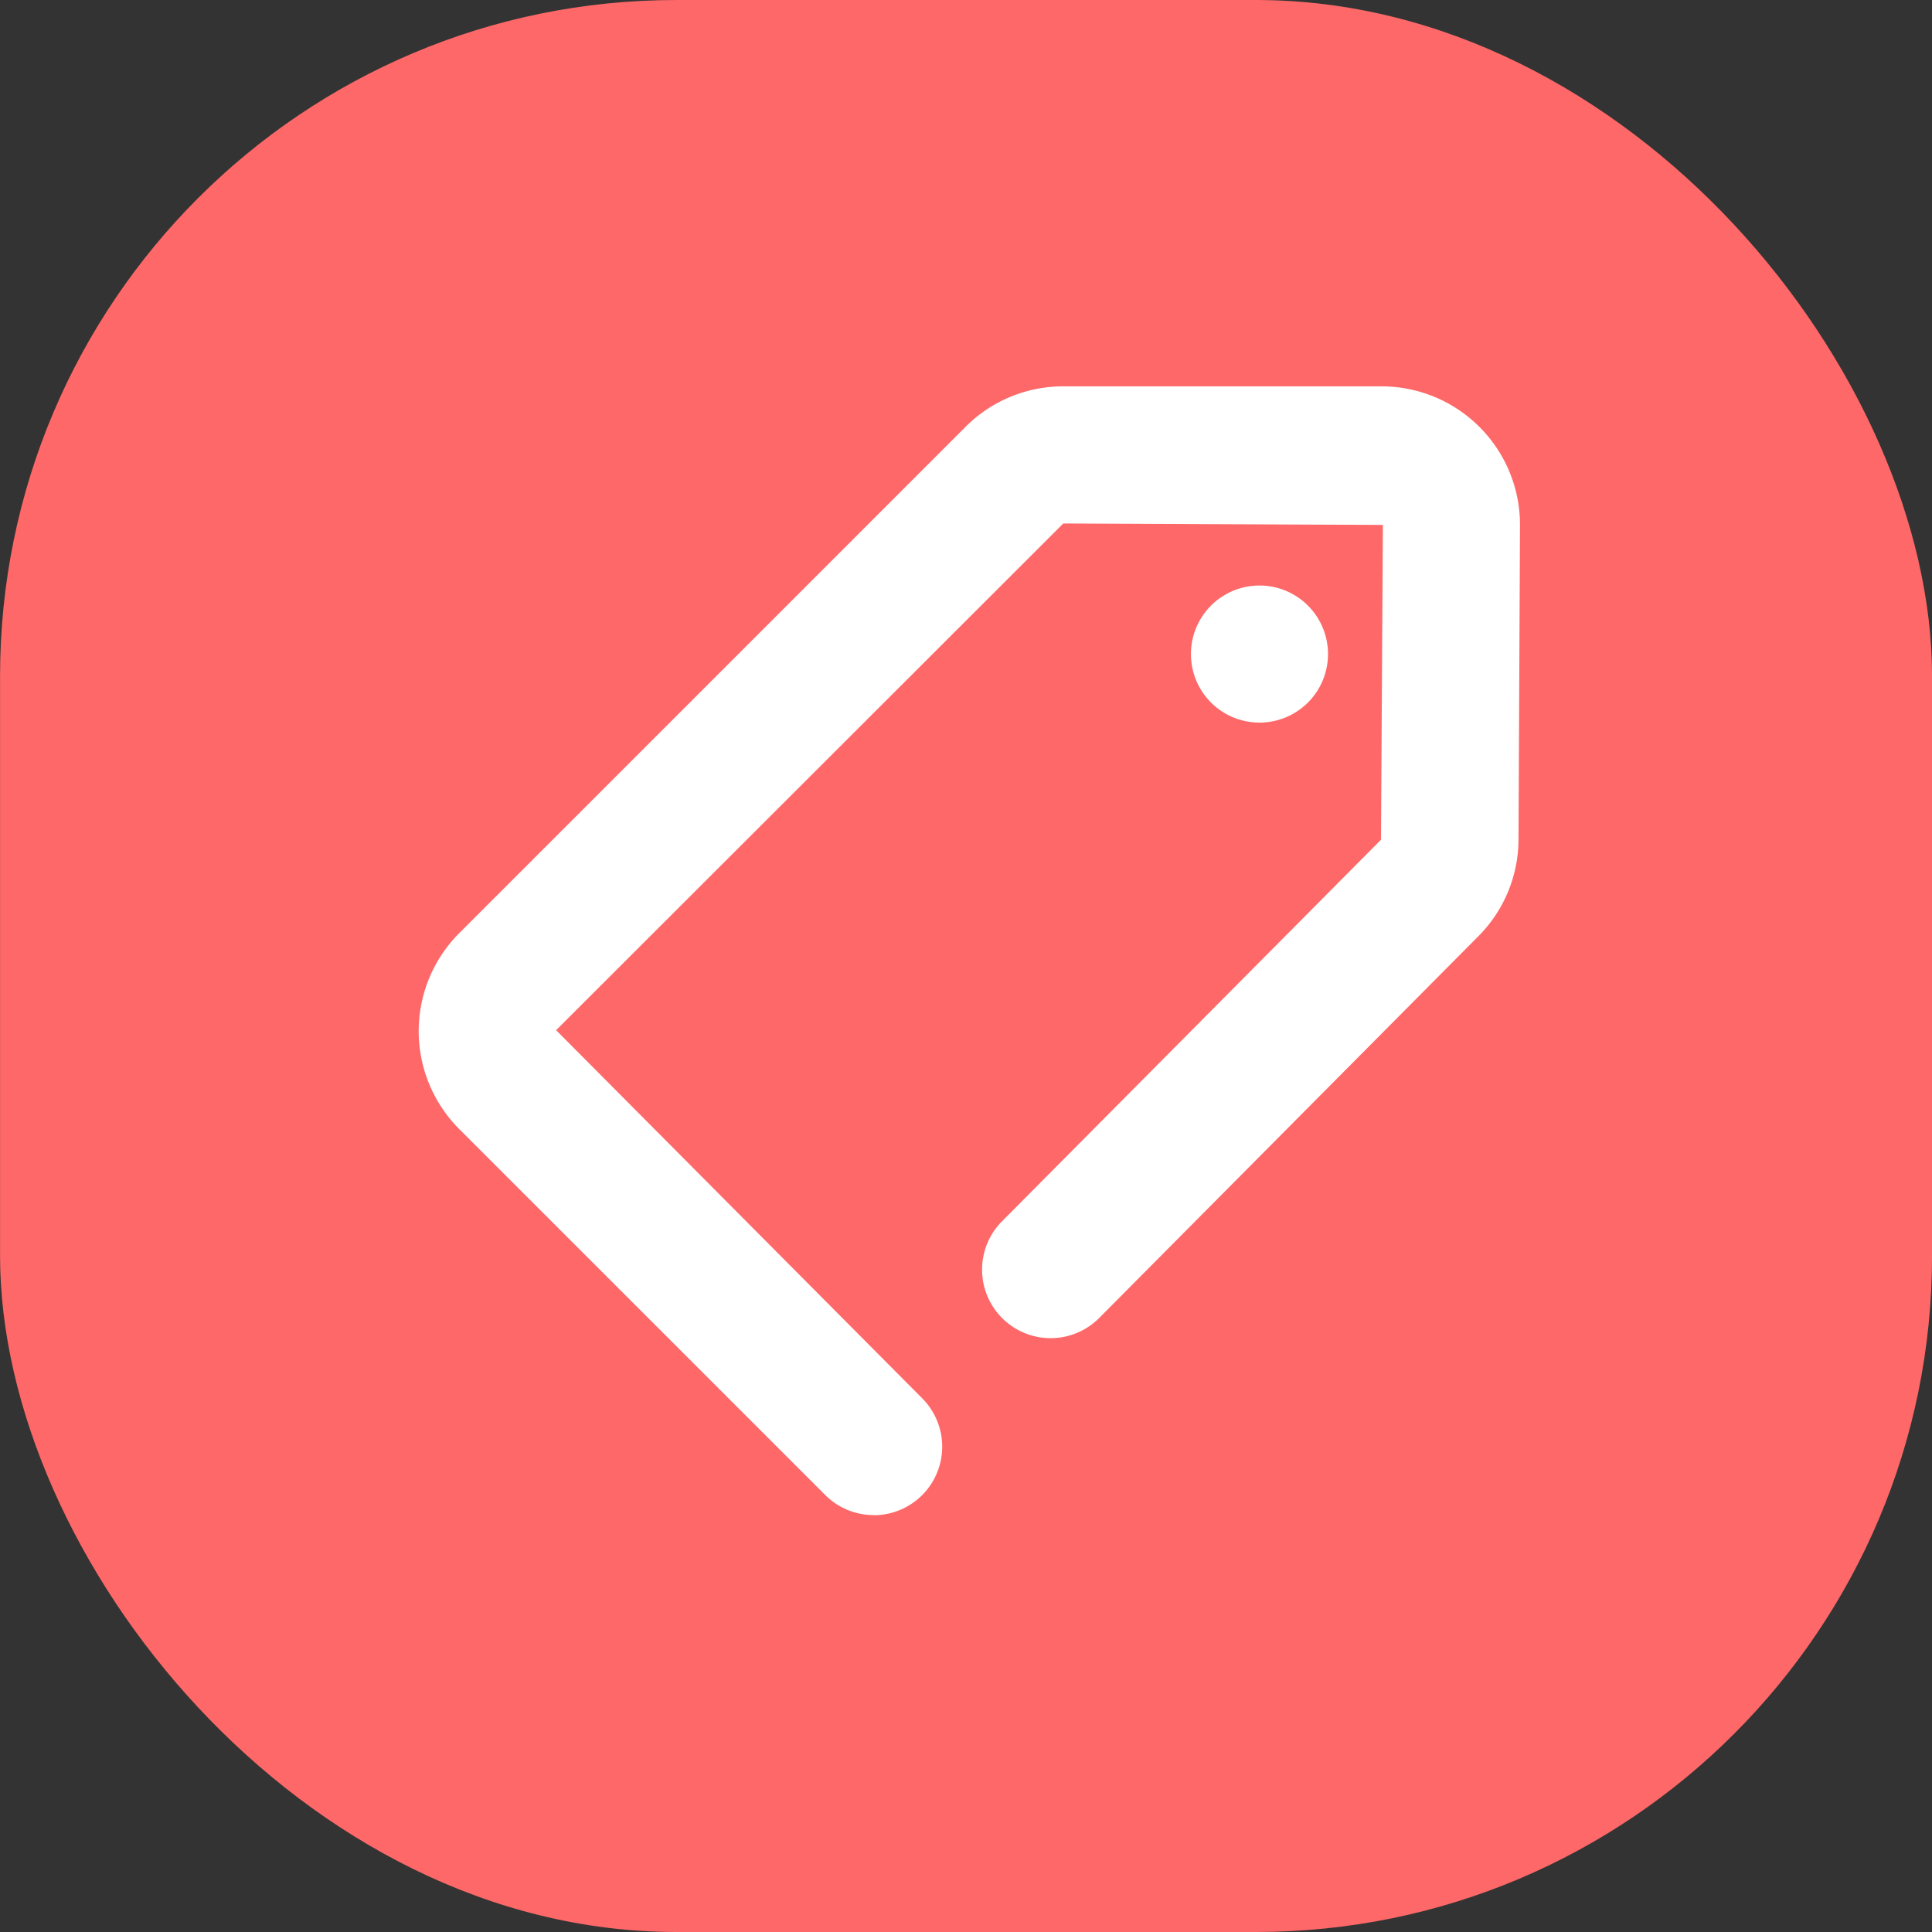
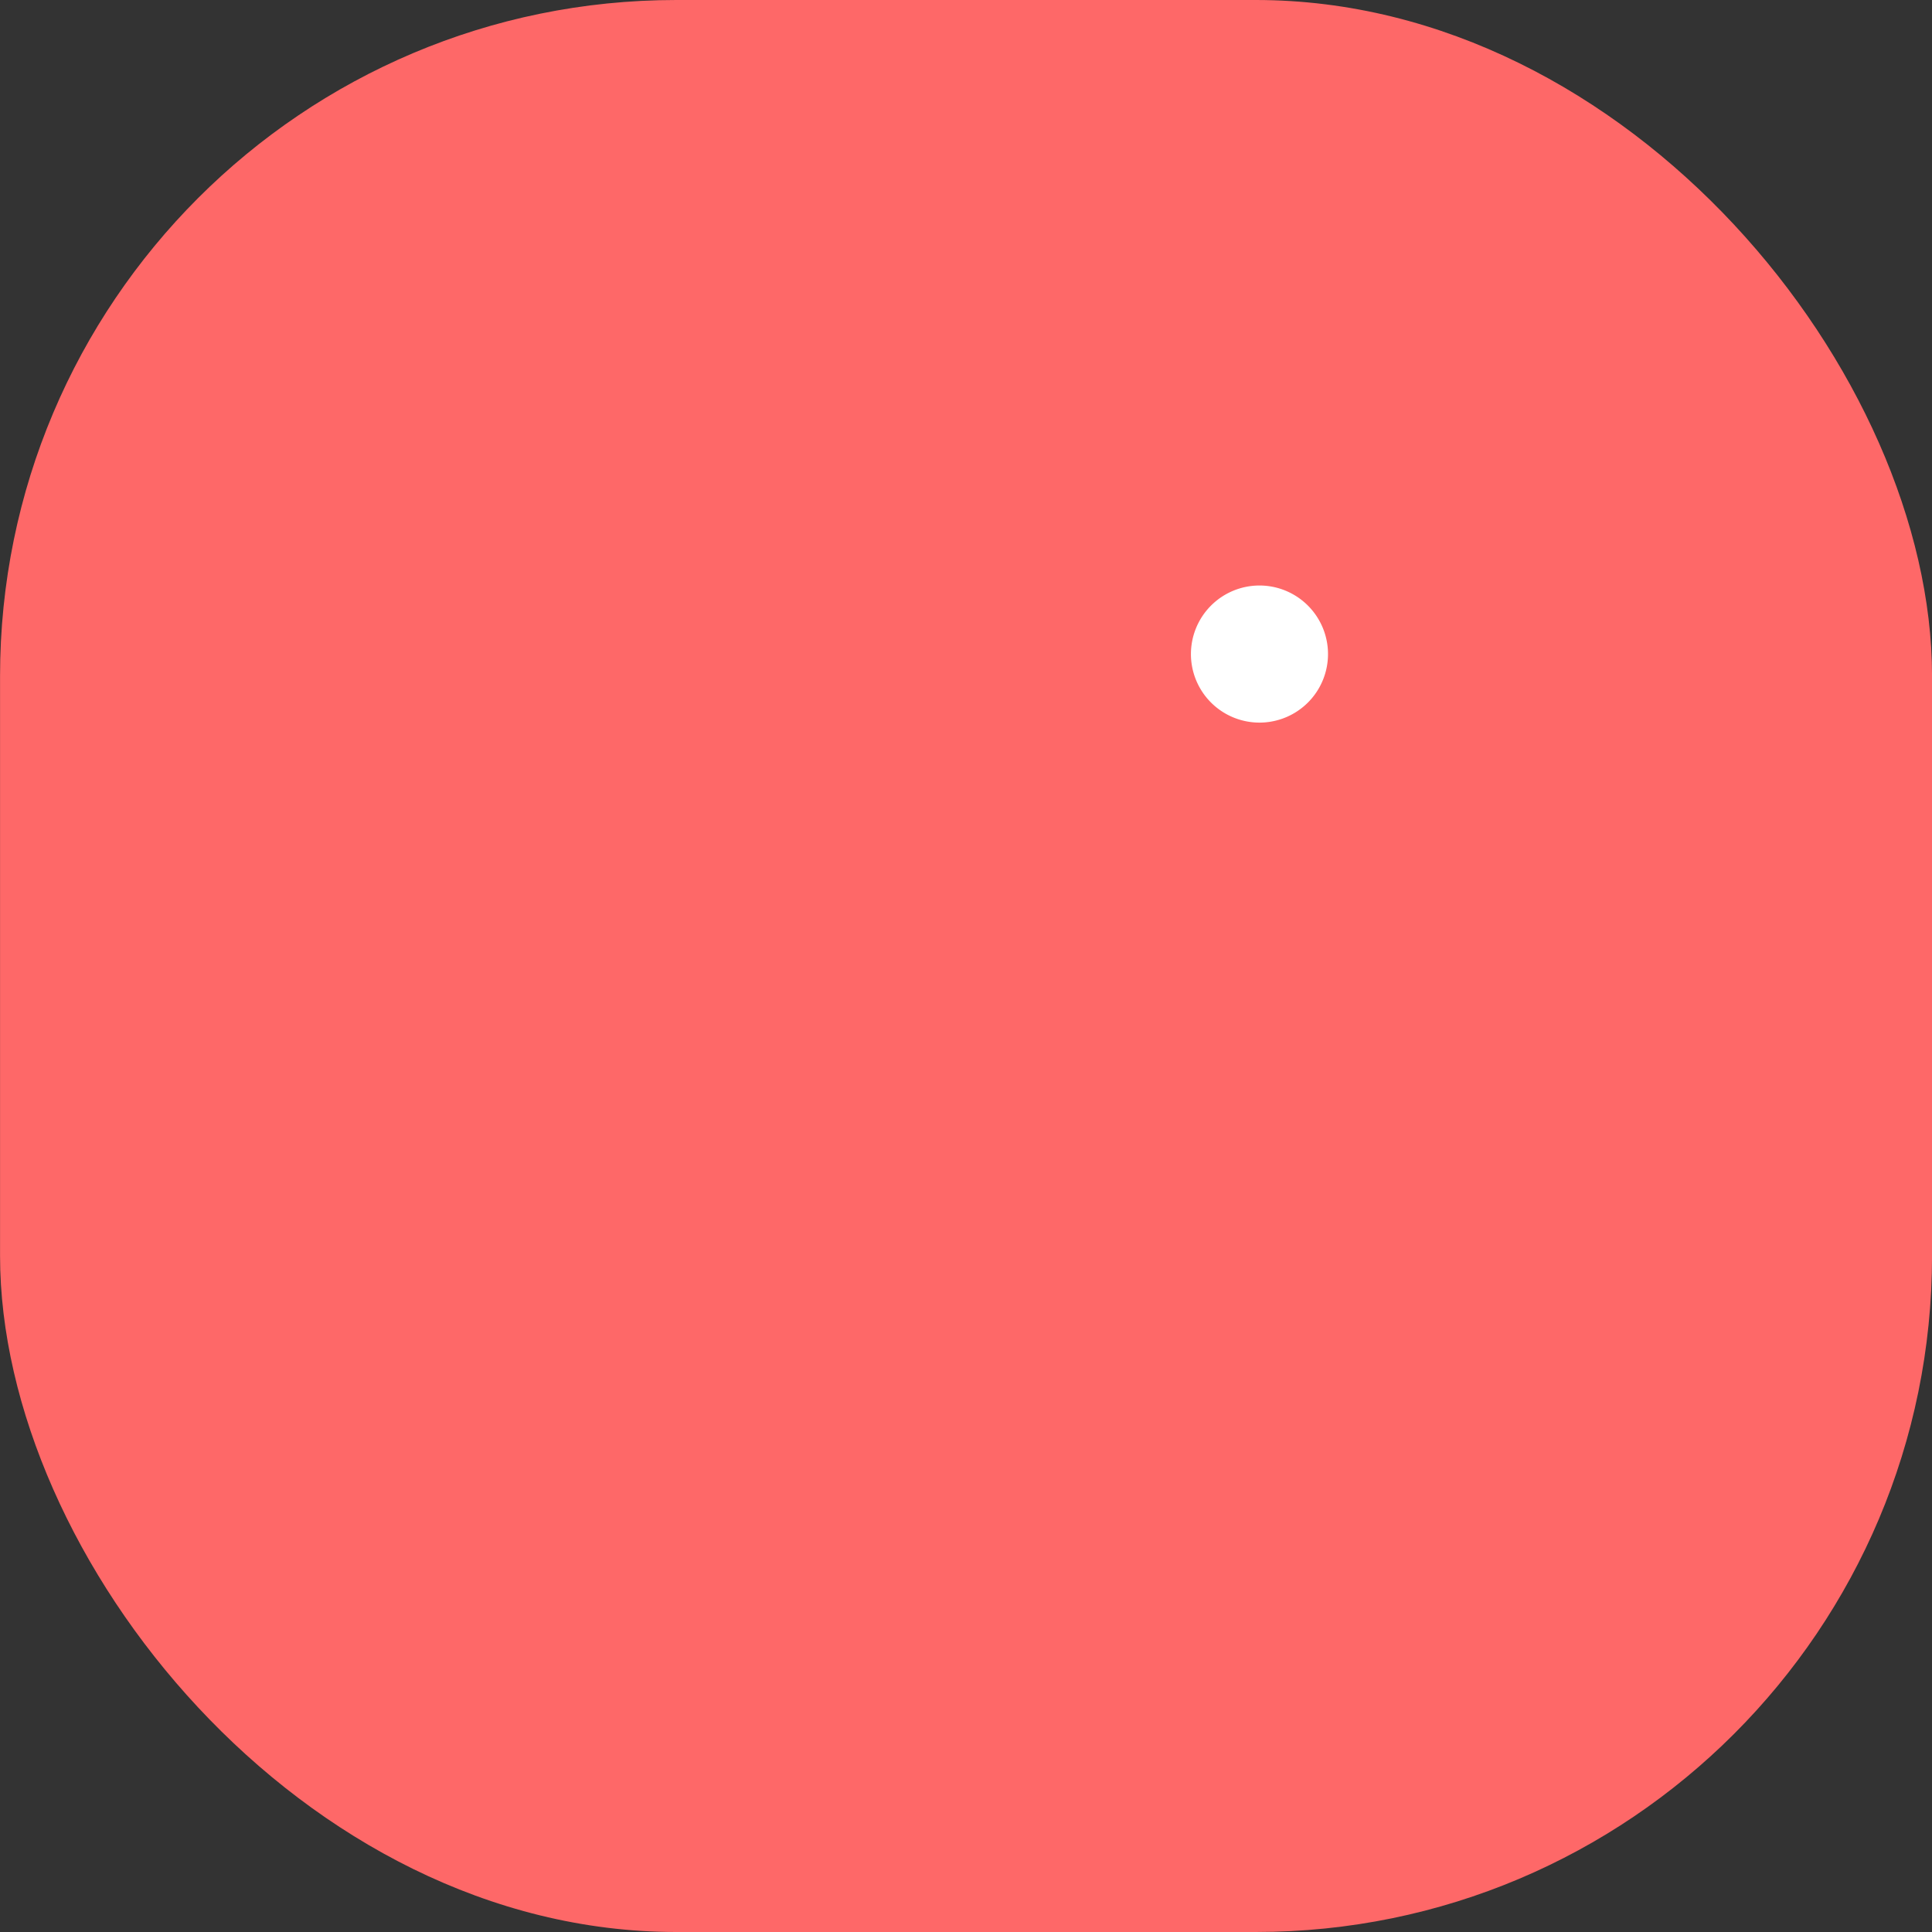
<svg xmlns="http://www.w3.org/2000/svg" width="40" height="40" viewBox="0 0 40 40">
  <rect x="0" y="0" width="40" height="40" fill="#333333" stroke="none" />
  <defs>
    <clipPath id="b">
      <rect width="40" height="40" />
    </clipPath>
  </defs>
  <g id="a" clip-path="url(#b)">
    <g transform="translate(0.014)">
      <rect width="40" height="40" rx="14" transform="translate(-0.013 0)" fill="#fe6868" />
      <g transform="translate(8.653 8)">
        <path d="M3846.671,86.666a1.419,1.419,0,1,1-2.006,0,1.418,1.418,0,0,1,2.006,0" transform="translate(-3828.259 -82.128)" fill="#fff" />
-         <path d="M3628.23,51.5a1.413,1.413,0,0,1-1-.415l-7.579-7.578a2.87,2.87,0,0,1,0-4.054l10.482-10.482a2.848,2.848,0,0,1,2.027-.84h6.587a2.867,2.867,0,0,1,2.867,2.88l-.031,6.5a2.849,2.849,0,0,1-.833,2.007l-7.847,7.9a1.419,1.419,0,0,1-2.014-2l7.847-7.9.039-6.518-6.617-.03-10.5,10.491,7.578,7.62a1.419,1.419,0,0,1-1,2.422Z" transform="translate(-3618.811 -28.132)" fill="#fff" />
      </g>
    </g>
  </g>
</svg>